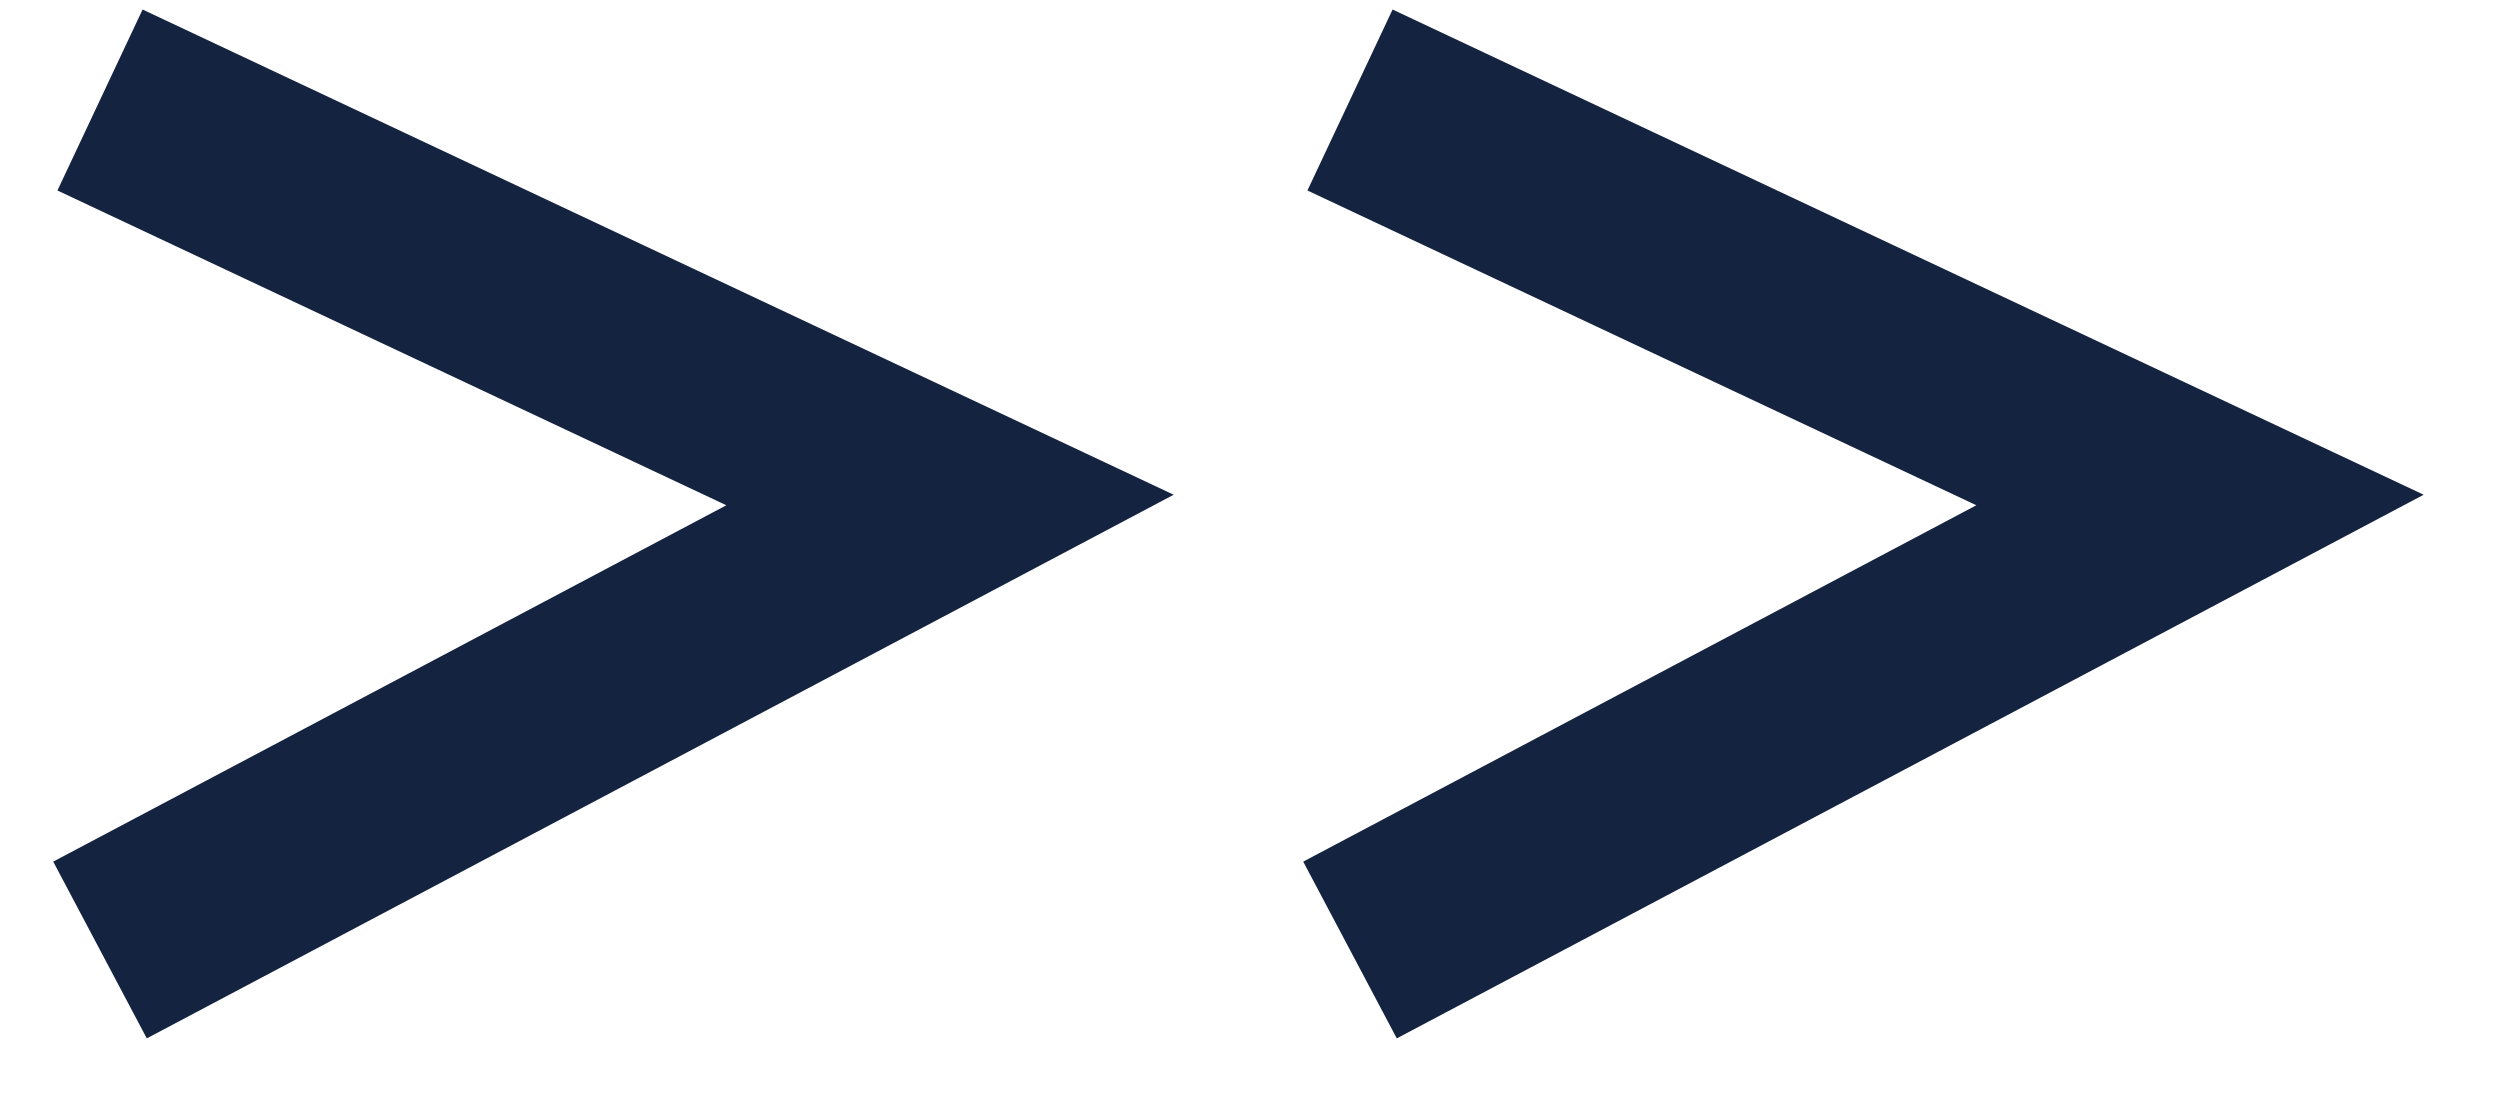
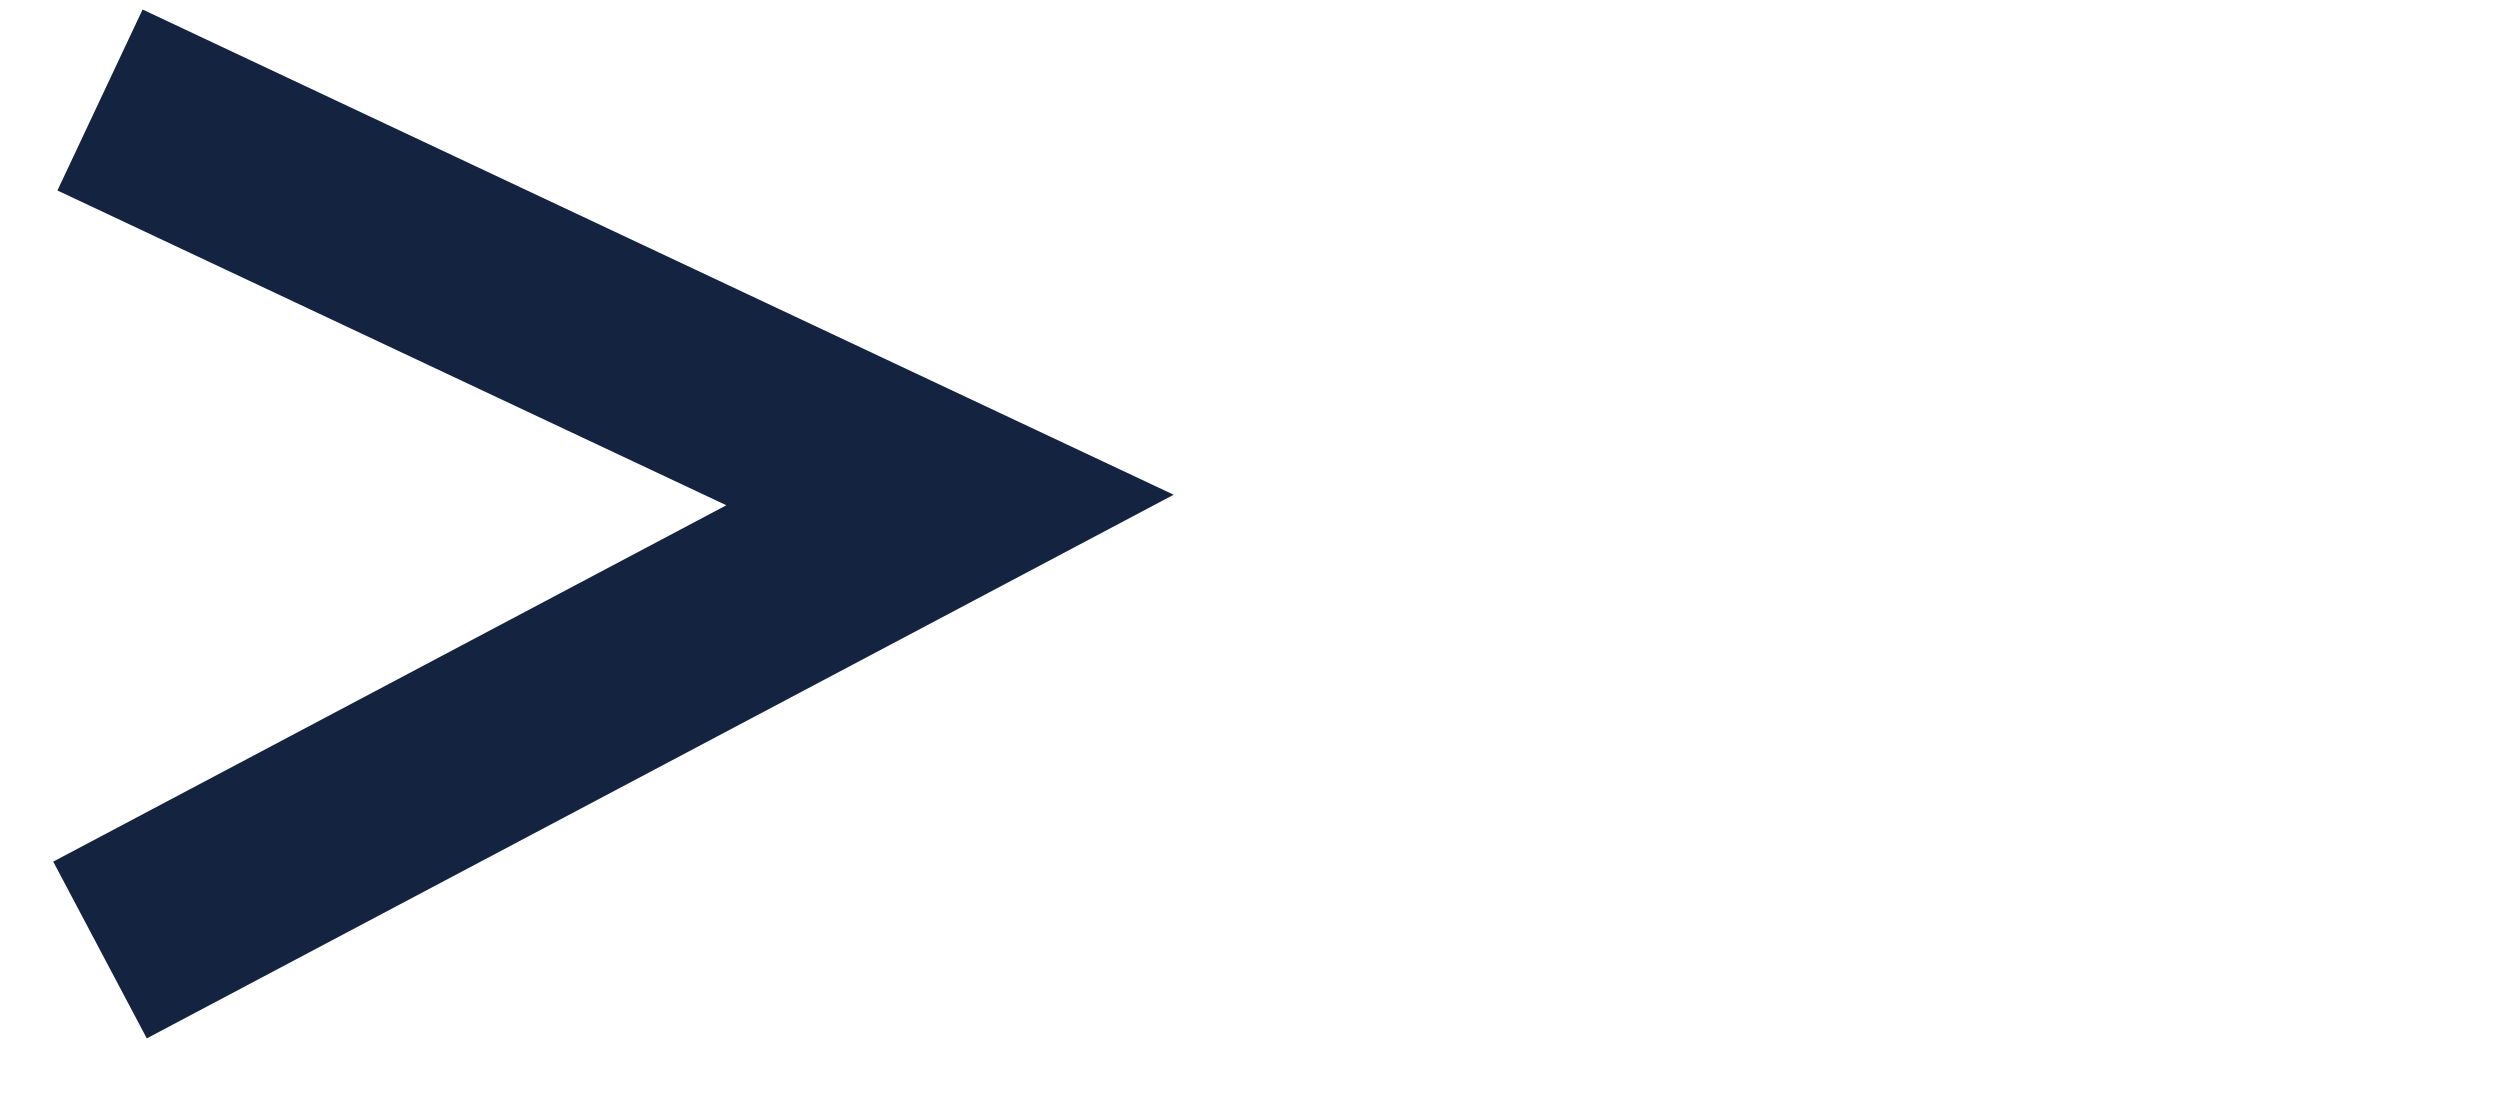
<svg xmlns="http://www.w3.org/2000/svg" width="25" height="11" viewBox="0 0 25 11" fill="none">
  <path d="M1 1L9.5 5L1 9.5" stroke="#142440" stroke-width="2" />
-   <path d="M13.5 1L22 5L13.5 9.5" stroke="#142440" stroke-width="2" />
</svg>